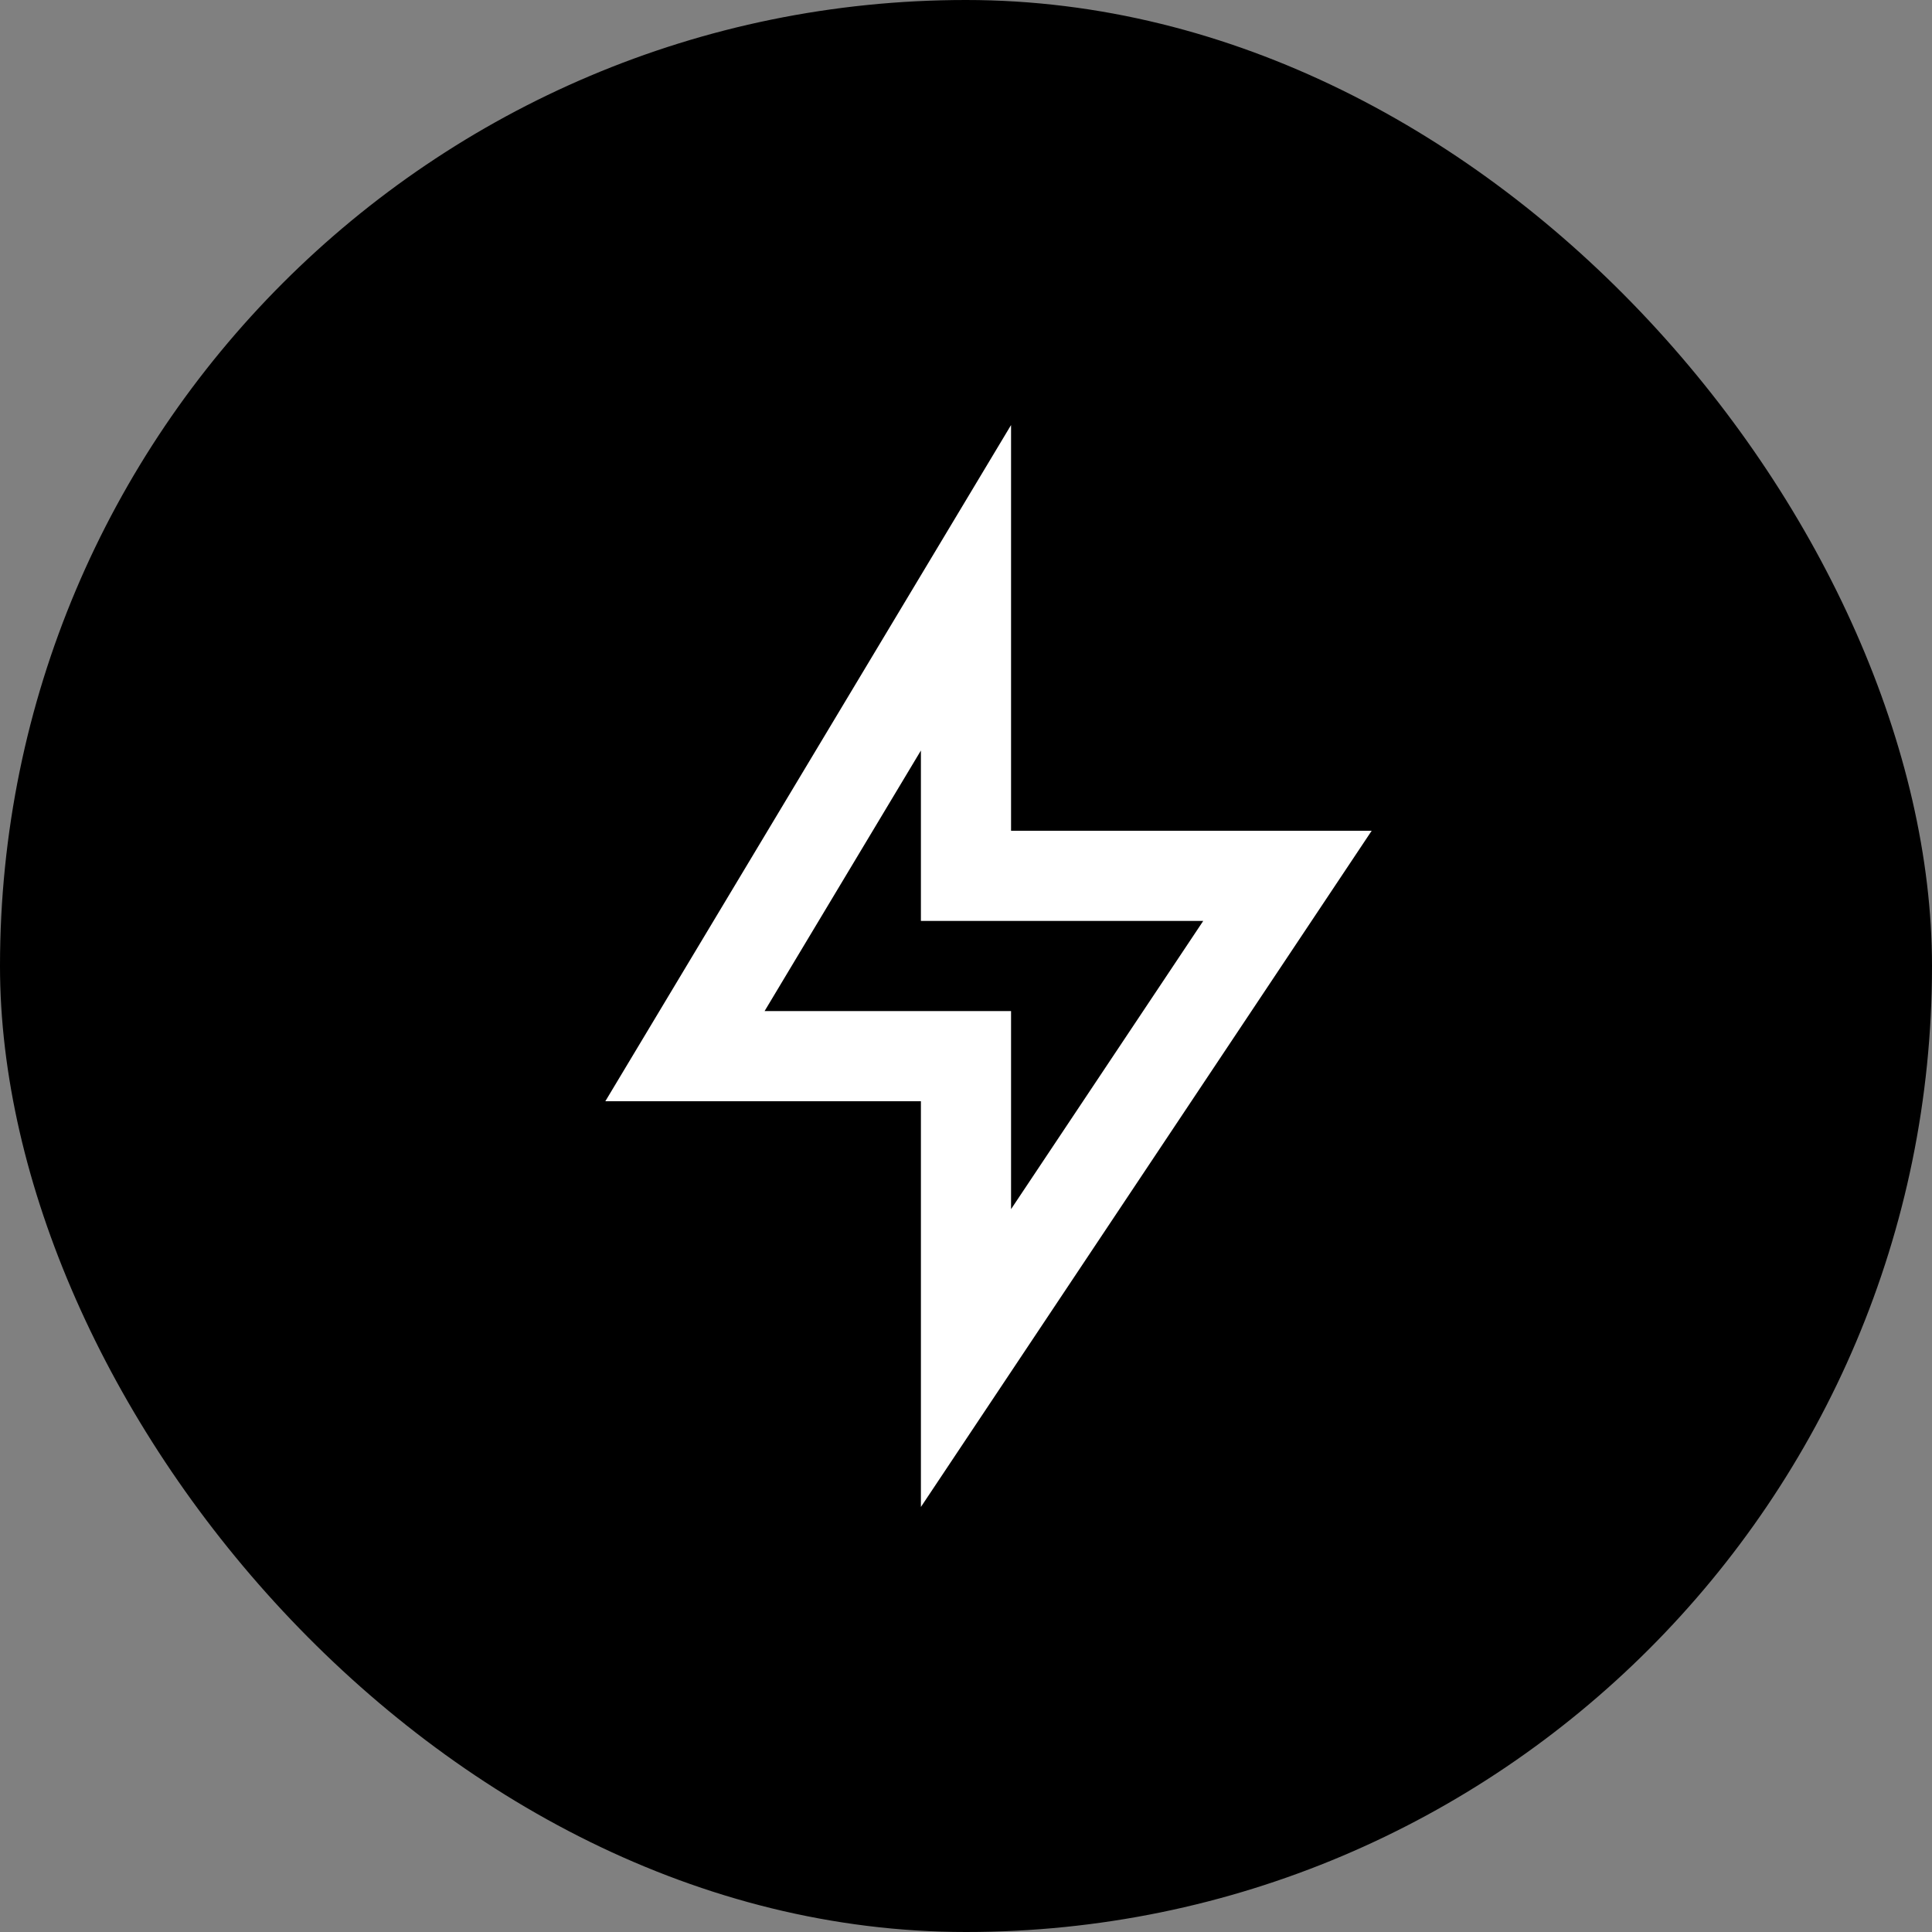
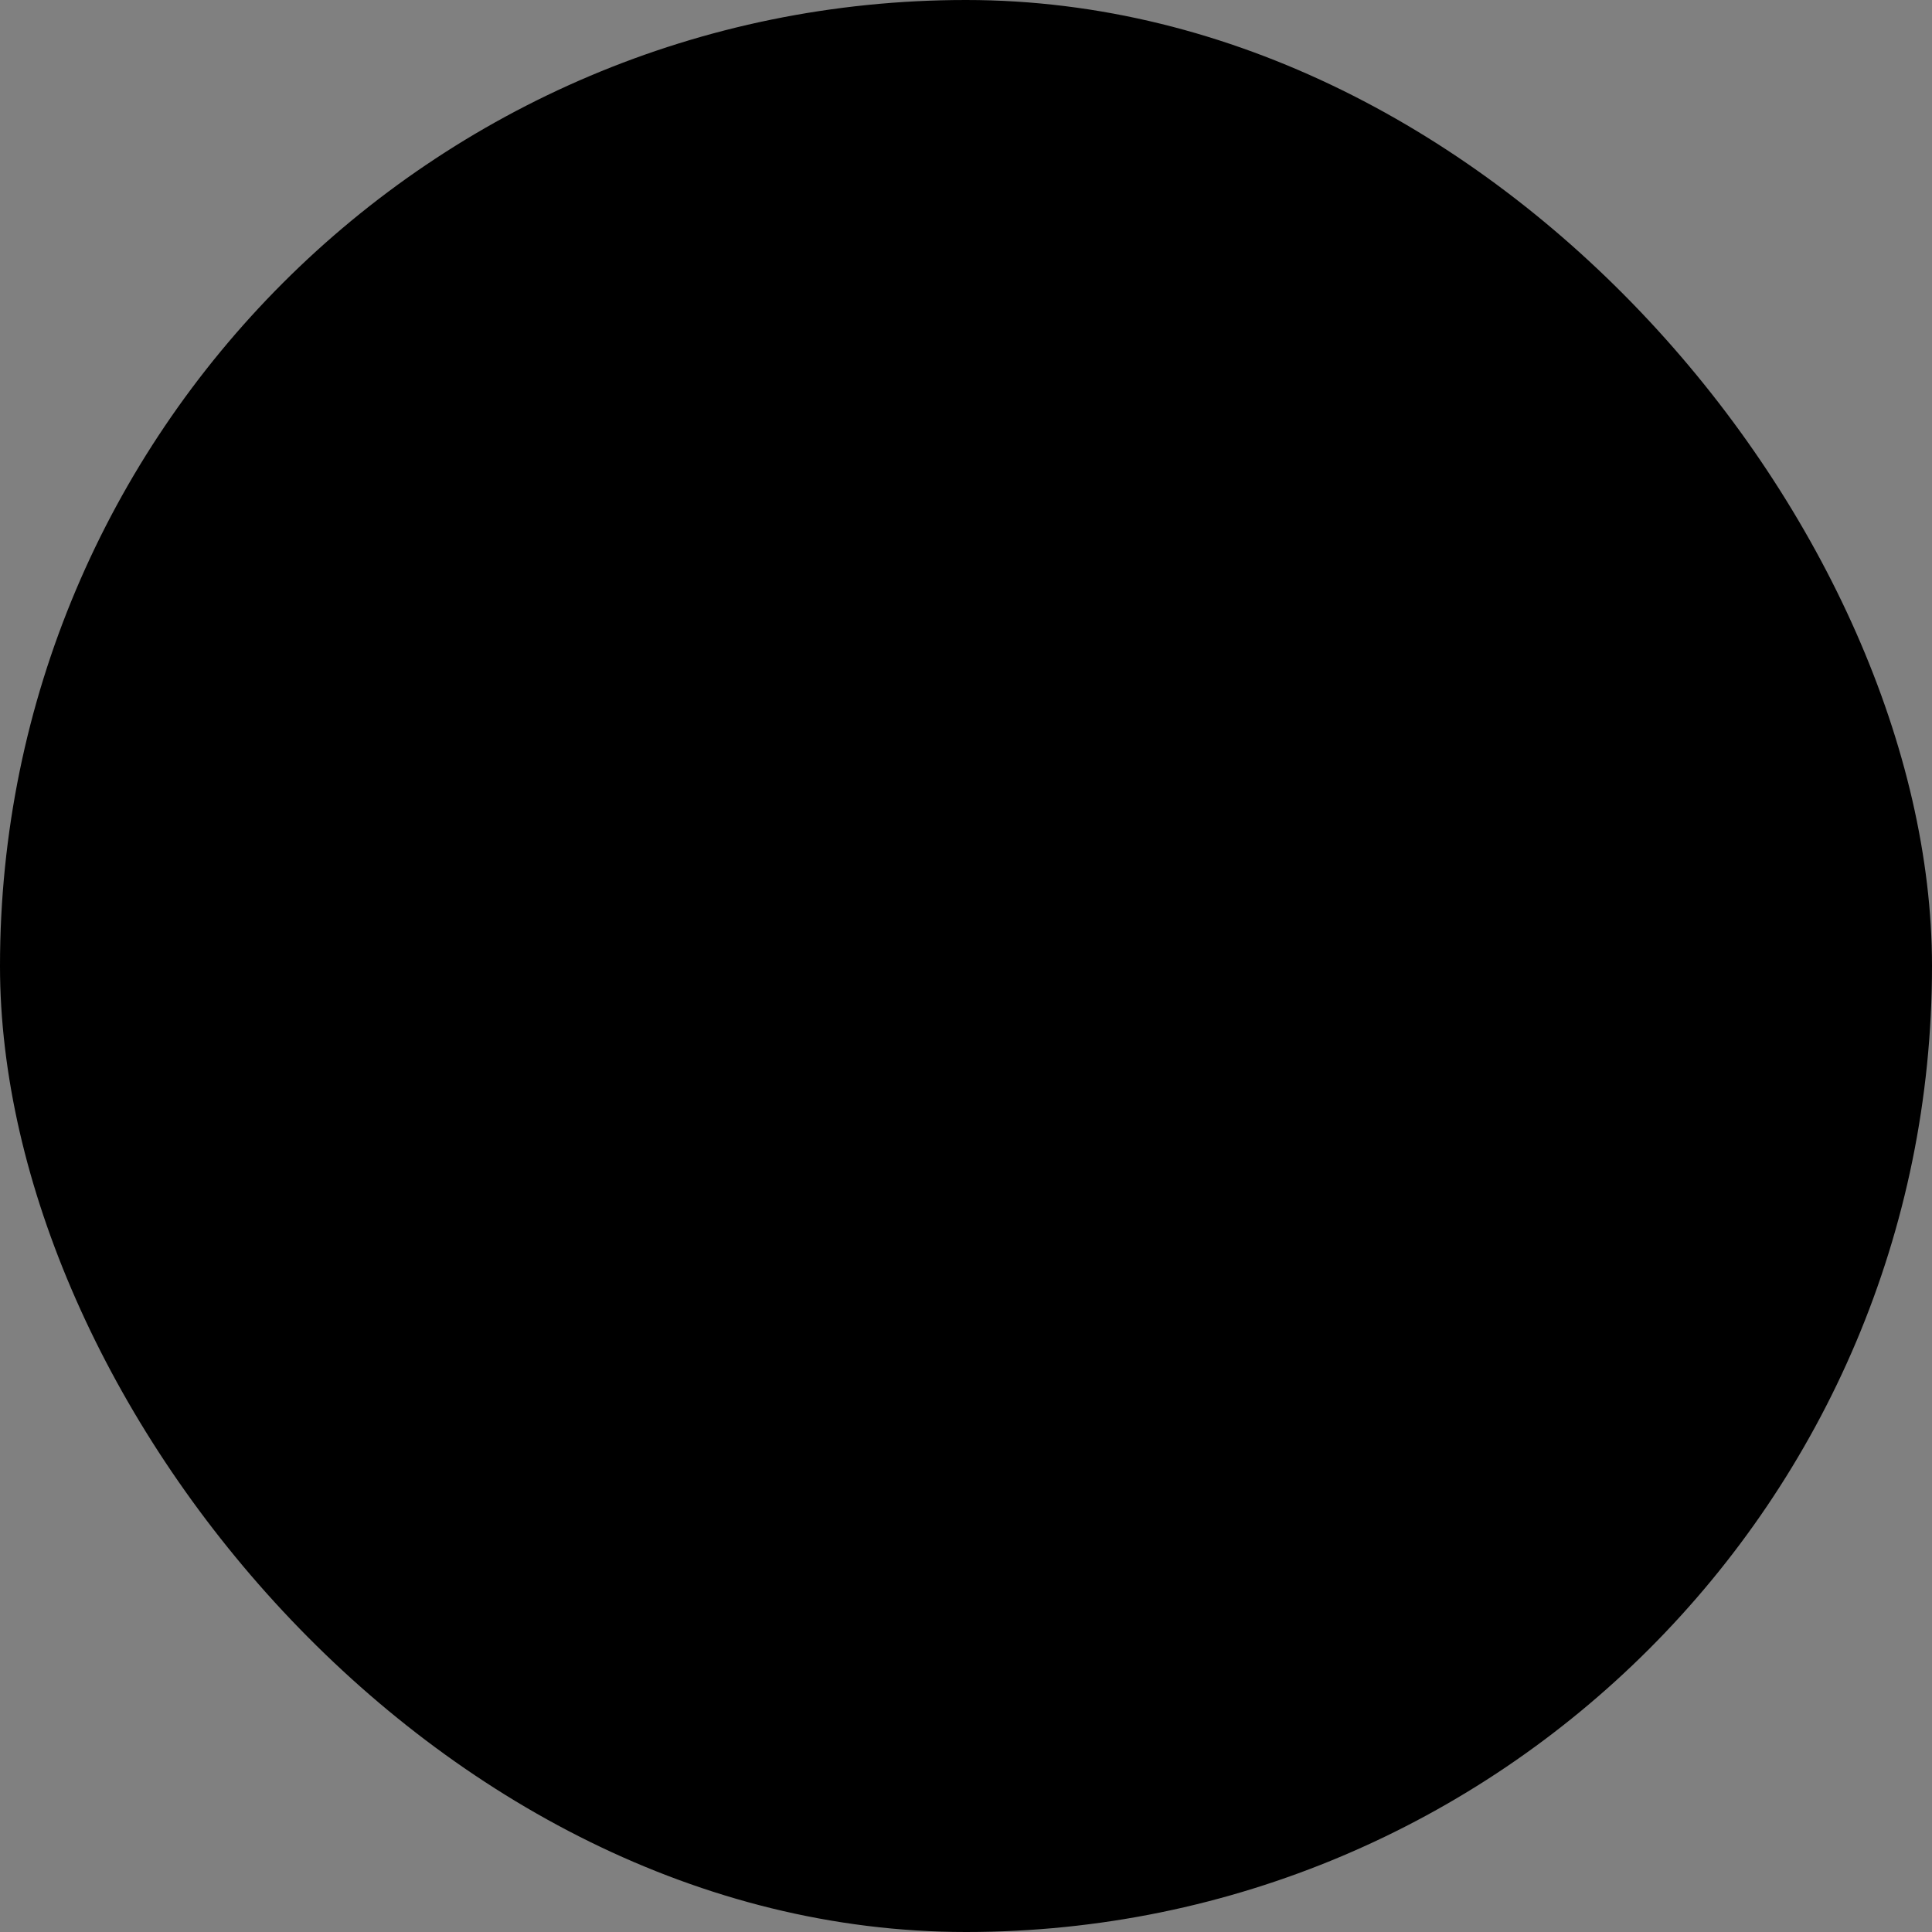
<svg xmlns="http://www.w3.org/2000/svg" width="50" height="50" viewBox="0 0 50 50" fill="none">
  <rect x="0" y="0" width="50" height="50" fill="#808080" stroke="none" />
  <rect width="50" height="50" rx="25" fill="black" />
-   <path d="M26.166 21.5H35.499L23.833 39V28.5H15.666L26.166 11V21.5ZM23.833 23.833V19.423L19.787 26.167H26.166V31.293L31.14 23.833H23.833Z" fill="white" />
</svg>